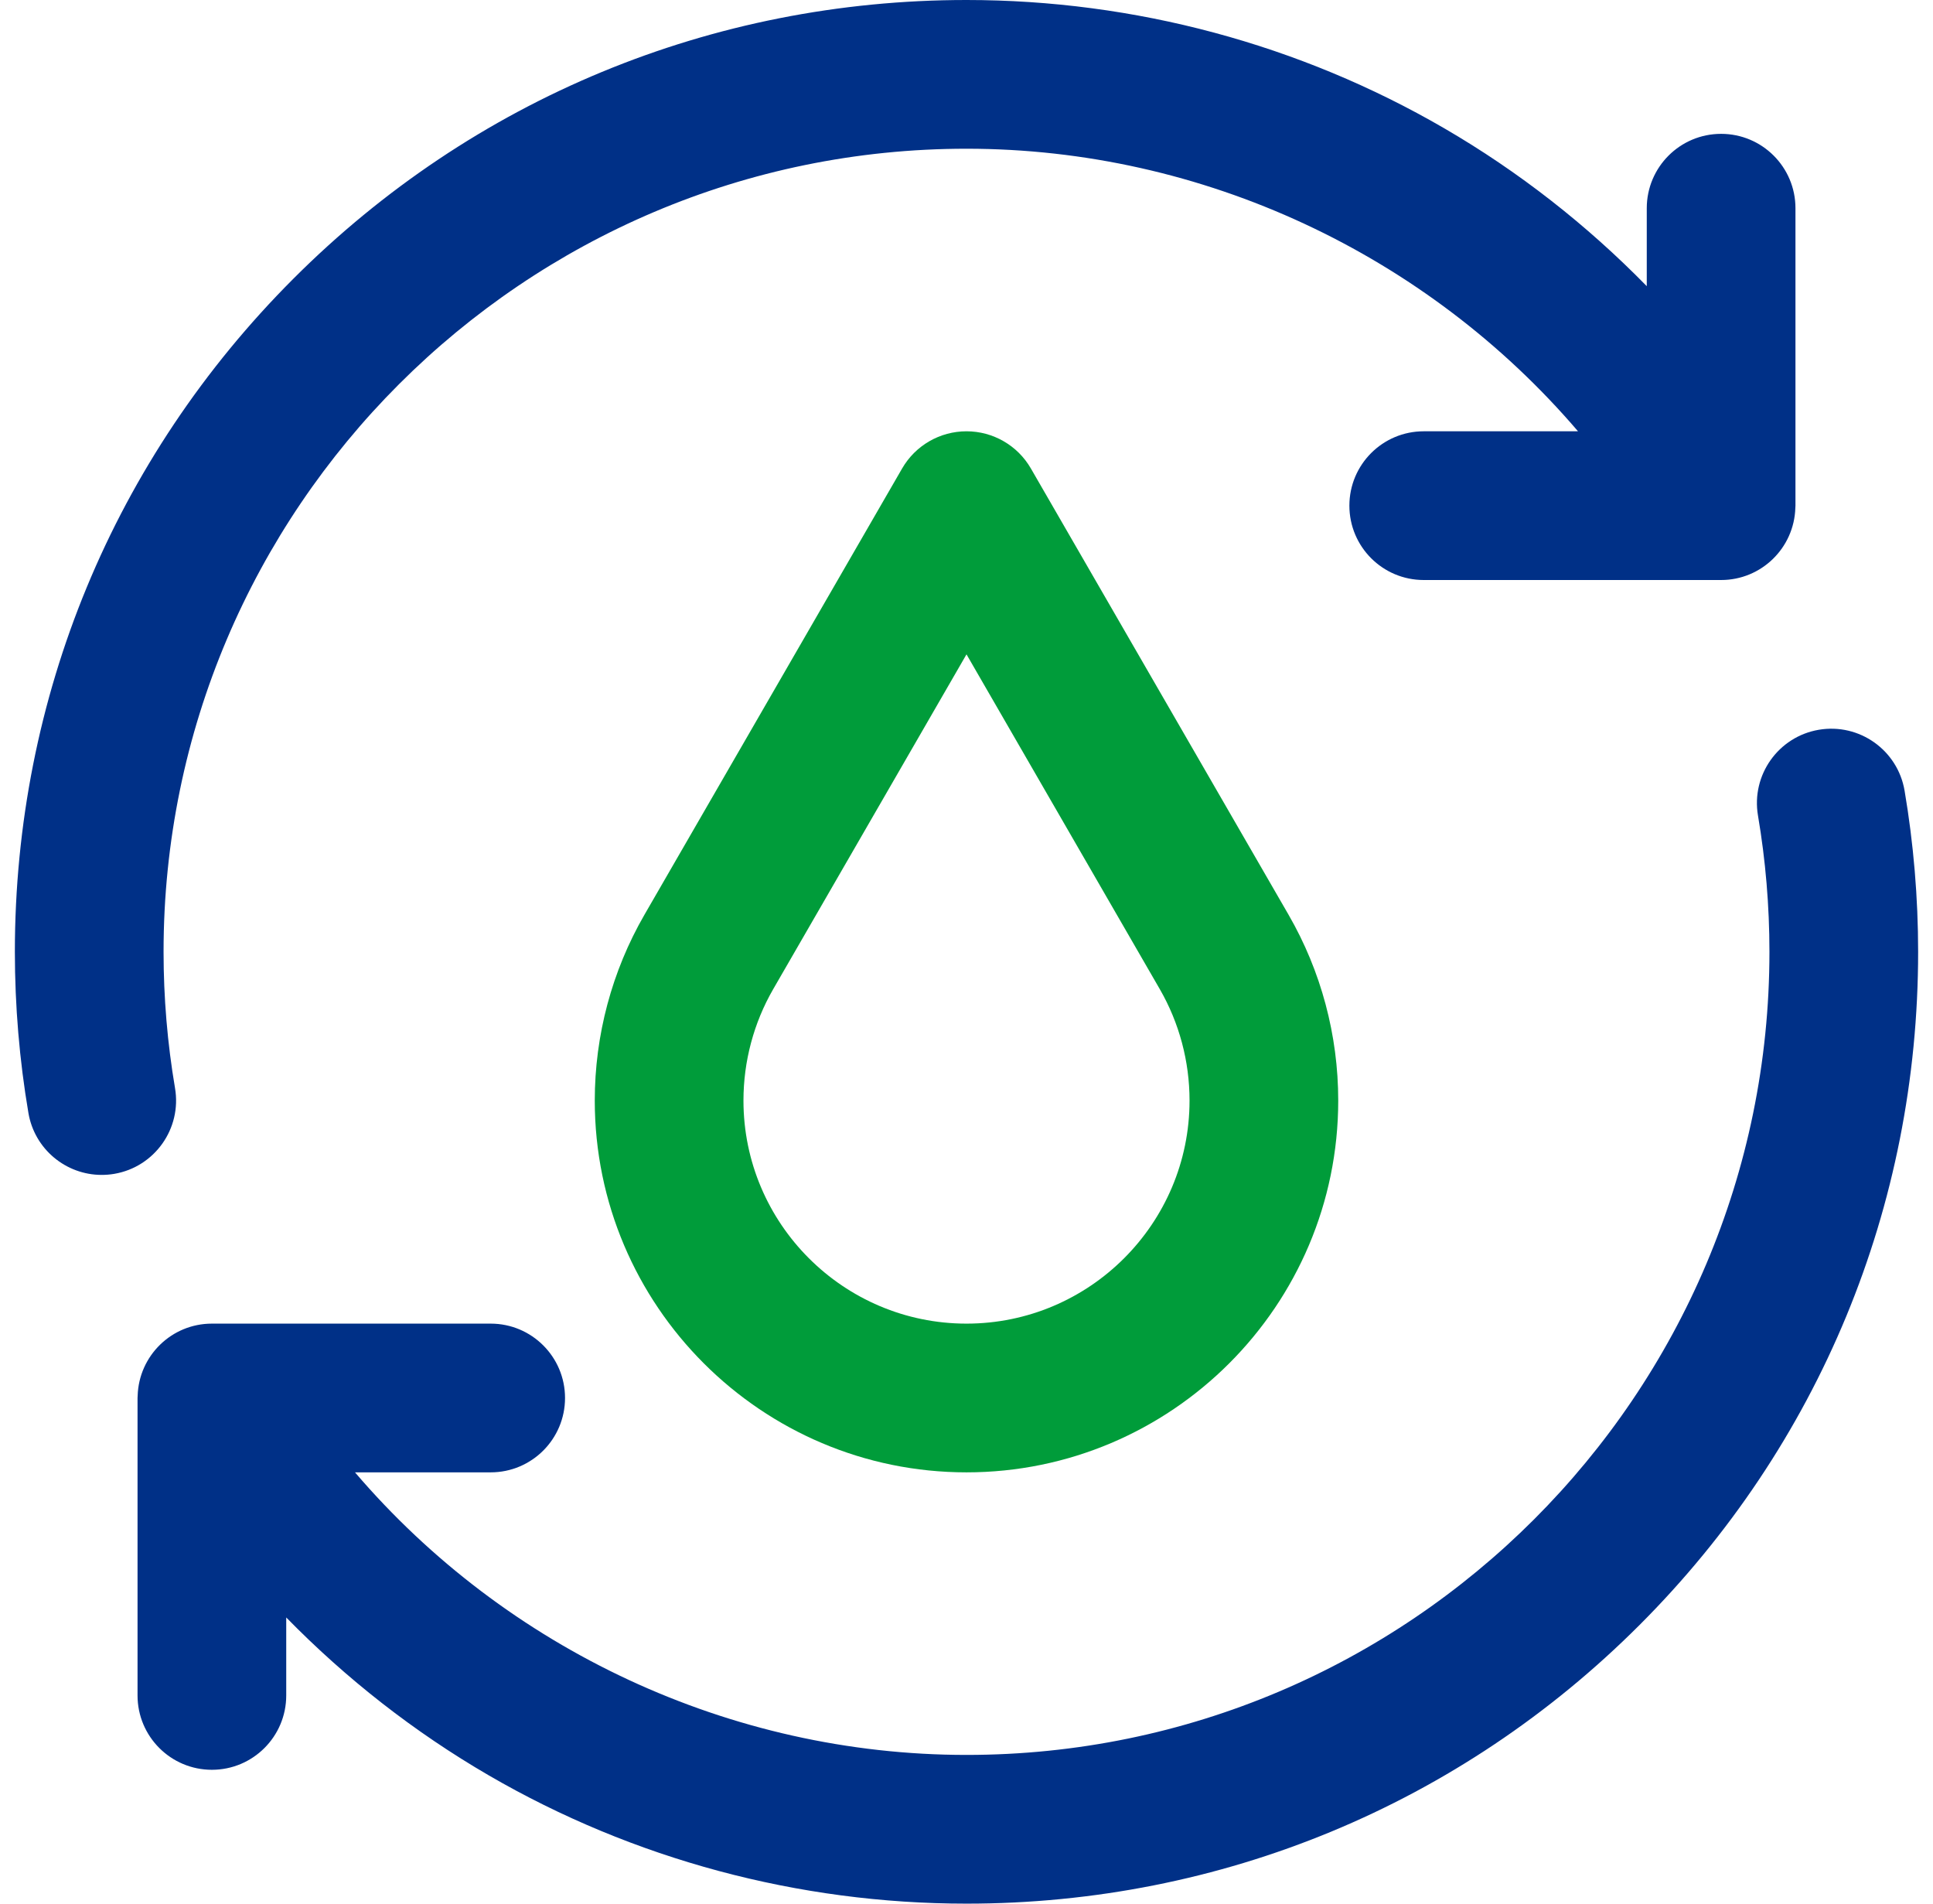
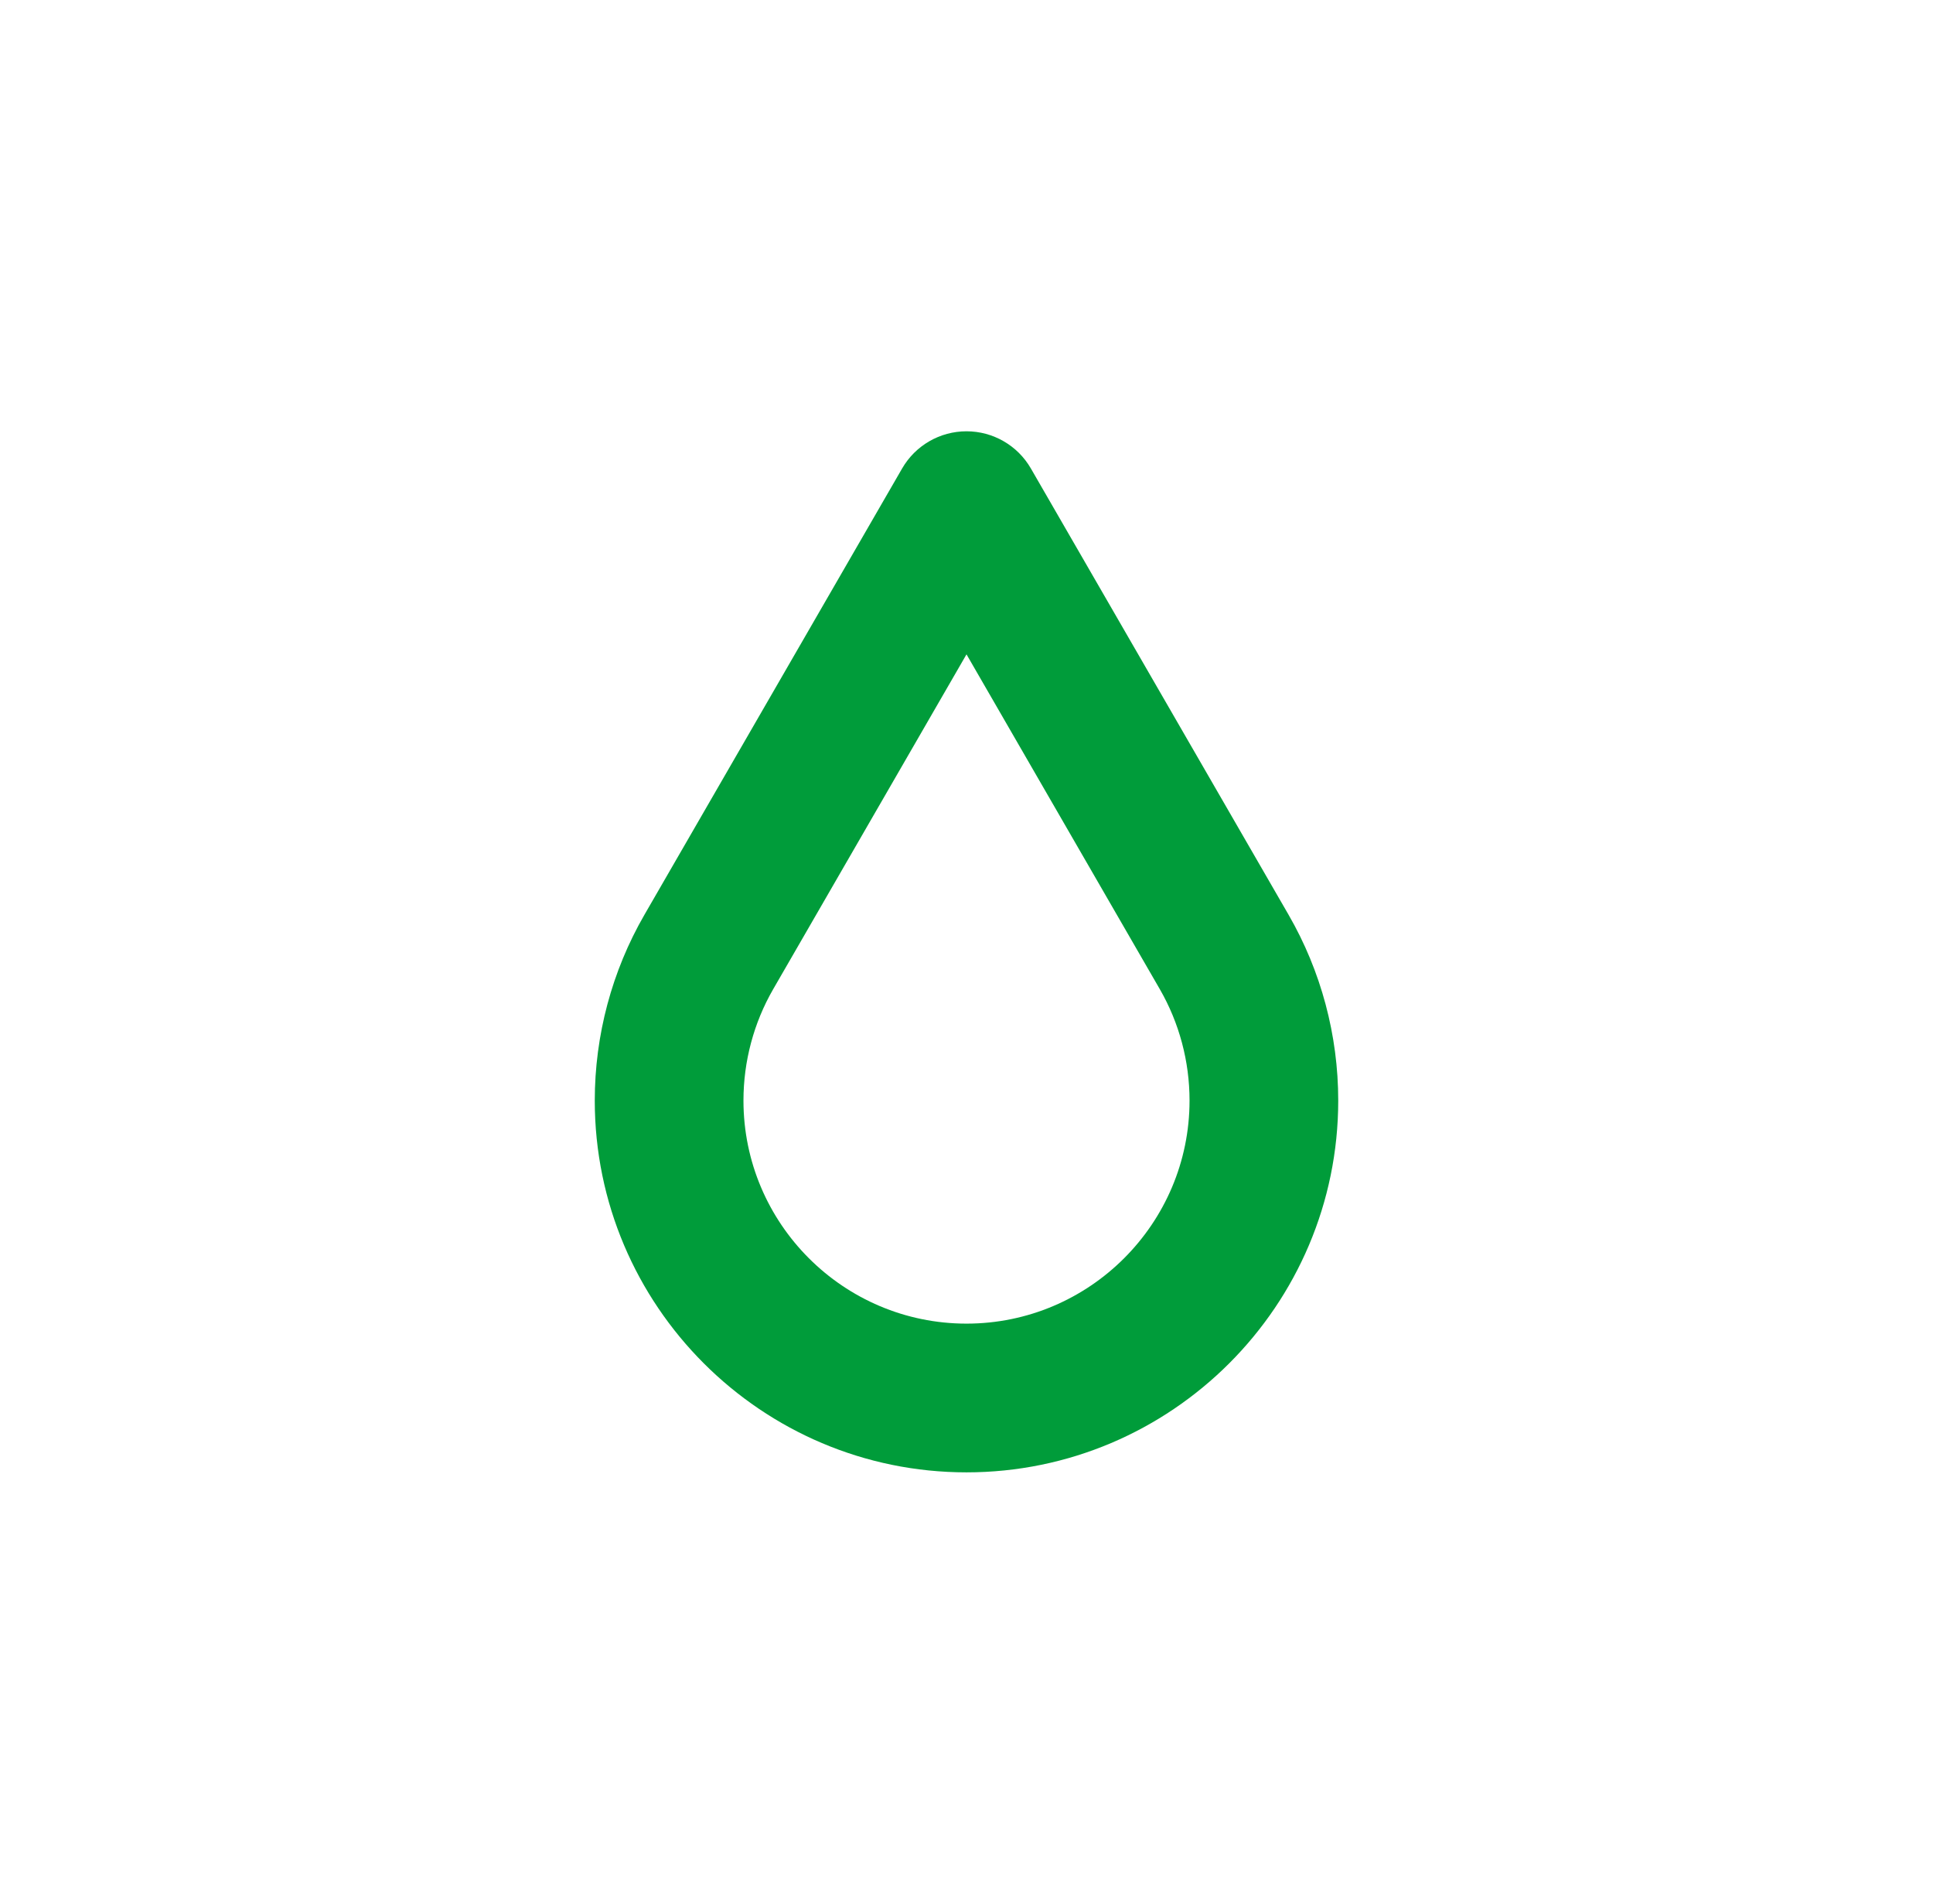
<svg xmlns="http://www.w3.org/2000/svg" width="65" height="64" viewBox="0 0 65 64" fill="none">
  <g id="Recycling" clip-path="url(#clip0_1164_11218)">
    <g id="Group">
      <path id="Vector" d="M32.5 14.5C31.607 14.5 30.782 14.976 30.335 15.75L21.669 30.756C20.577 32.647 20 34.806 20 37C20 43.892 25.608 49.5 32.5 49.5C39.393 49.5 45 43.892 45 37C45 34.806 44.423 32.647 43.331 30.756L34.665 15.75C34.218 14.976 33.393 14.5 32.5 14.5ZM40 37C40 41.136 36.636 44.5 32.5 44.5C28.364 44.5 25 41.136 25 37C25 35.683 25.346 34.388 25.999 33.257L32.5 21.999L39.001 33.257C39.654 34.389 40 35.683 40 37Z" fill="#009C3A" />
-       <path id="Vector_2" d="M64.044 26.58C63.812 25.219 62.522 24.303 61.159 24.535C59.798 24.767 58.883 26.059 59.115 27.42C59.37 28.921 59.5 30.462 59.5 32C59.5 46.888 47.388 59 32.5 59C24.556 59 17.021 55.446 11.937 49.5H16.5C17.881 49.5 19 48.381 19 47C19 45.619 17.881 44.5 16.5 44.5H7.125C5.771 44.5 4.67 45.578 4.629 46.922C4.629 46.923 4.629 46.924 4.629 46.925C4.628 46.95 4.625 46.975 4.625 47V57C4.625 58.381 5.744 59.5 7.125 59.5C8.506 59.5 9.625 58.381 9.625 57V54.379C11.642 56.44 13.932 58.233 16.437 59.688C21.294 62.509 26.849 64 32.5 64C41.056 64 49.096 60.672 55.136 54.628C61.175 48.587 64.5 40.551 64.5 32C64.5 30.182 64.346 28.358 64.044 26.58Z" fill="#003087" />
-       <path id="Vector_3" d="M5.885 36.58C5.63 35.079 5.5 33.538 5.5 32C5.5 17.112 17.612 5 32.5 5C40.444 5 47.978 8.554 53.063 14.5H47.875C46.494 14.5 45.375 15.619 45.375 17C45.375 18.381 46.494 19.5 47.875 19.5H57.875C59.229 19.5 60.33 18.422 60.371 17.078C60.371 17.077 60.371 17.076 60.371 17.075C60.372 17.05 60.375 17.025 60.375 17V7C60.375 5.619 59.256 4.5 57.875 4.5C56.494 4.5 55.375 5.619 55.375 7V9.621C53.358 7.56 51.068 5.767 48.563 4.312C43.706 1.491 38.151 0 32.5 0C23.944 0 15.904 3.328 9.864 9.372C3.825 15.413 0.5 23.449 0.5 32C0.5 33.818 0.654 35.642 0.956 37.42C1.164 38.639 2.221 39.5 3.418 39.5C3.557 39.5 3.699 39.489 3.841 39.465C5.202 39.233 6.117 37.941 5.885 36.58Z" fill="#003087" />
    </g>
  </g>
  <defs>
    <clipPath id="clip0_1164_11218">
      <rect width="64" height="64" fill="white" transform="translate(0.5)" />
    </clipPath>
  </defs>
</svg>